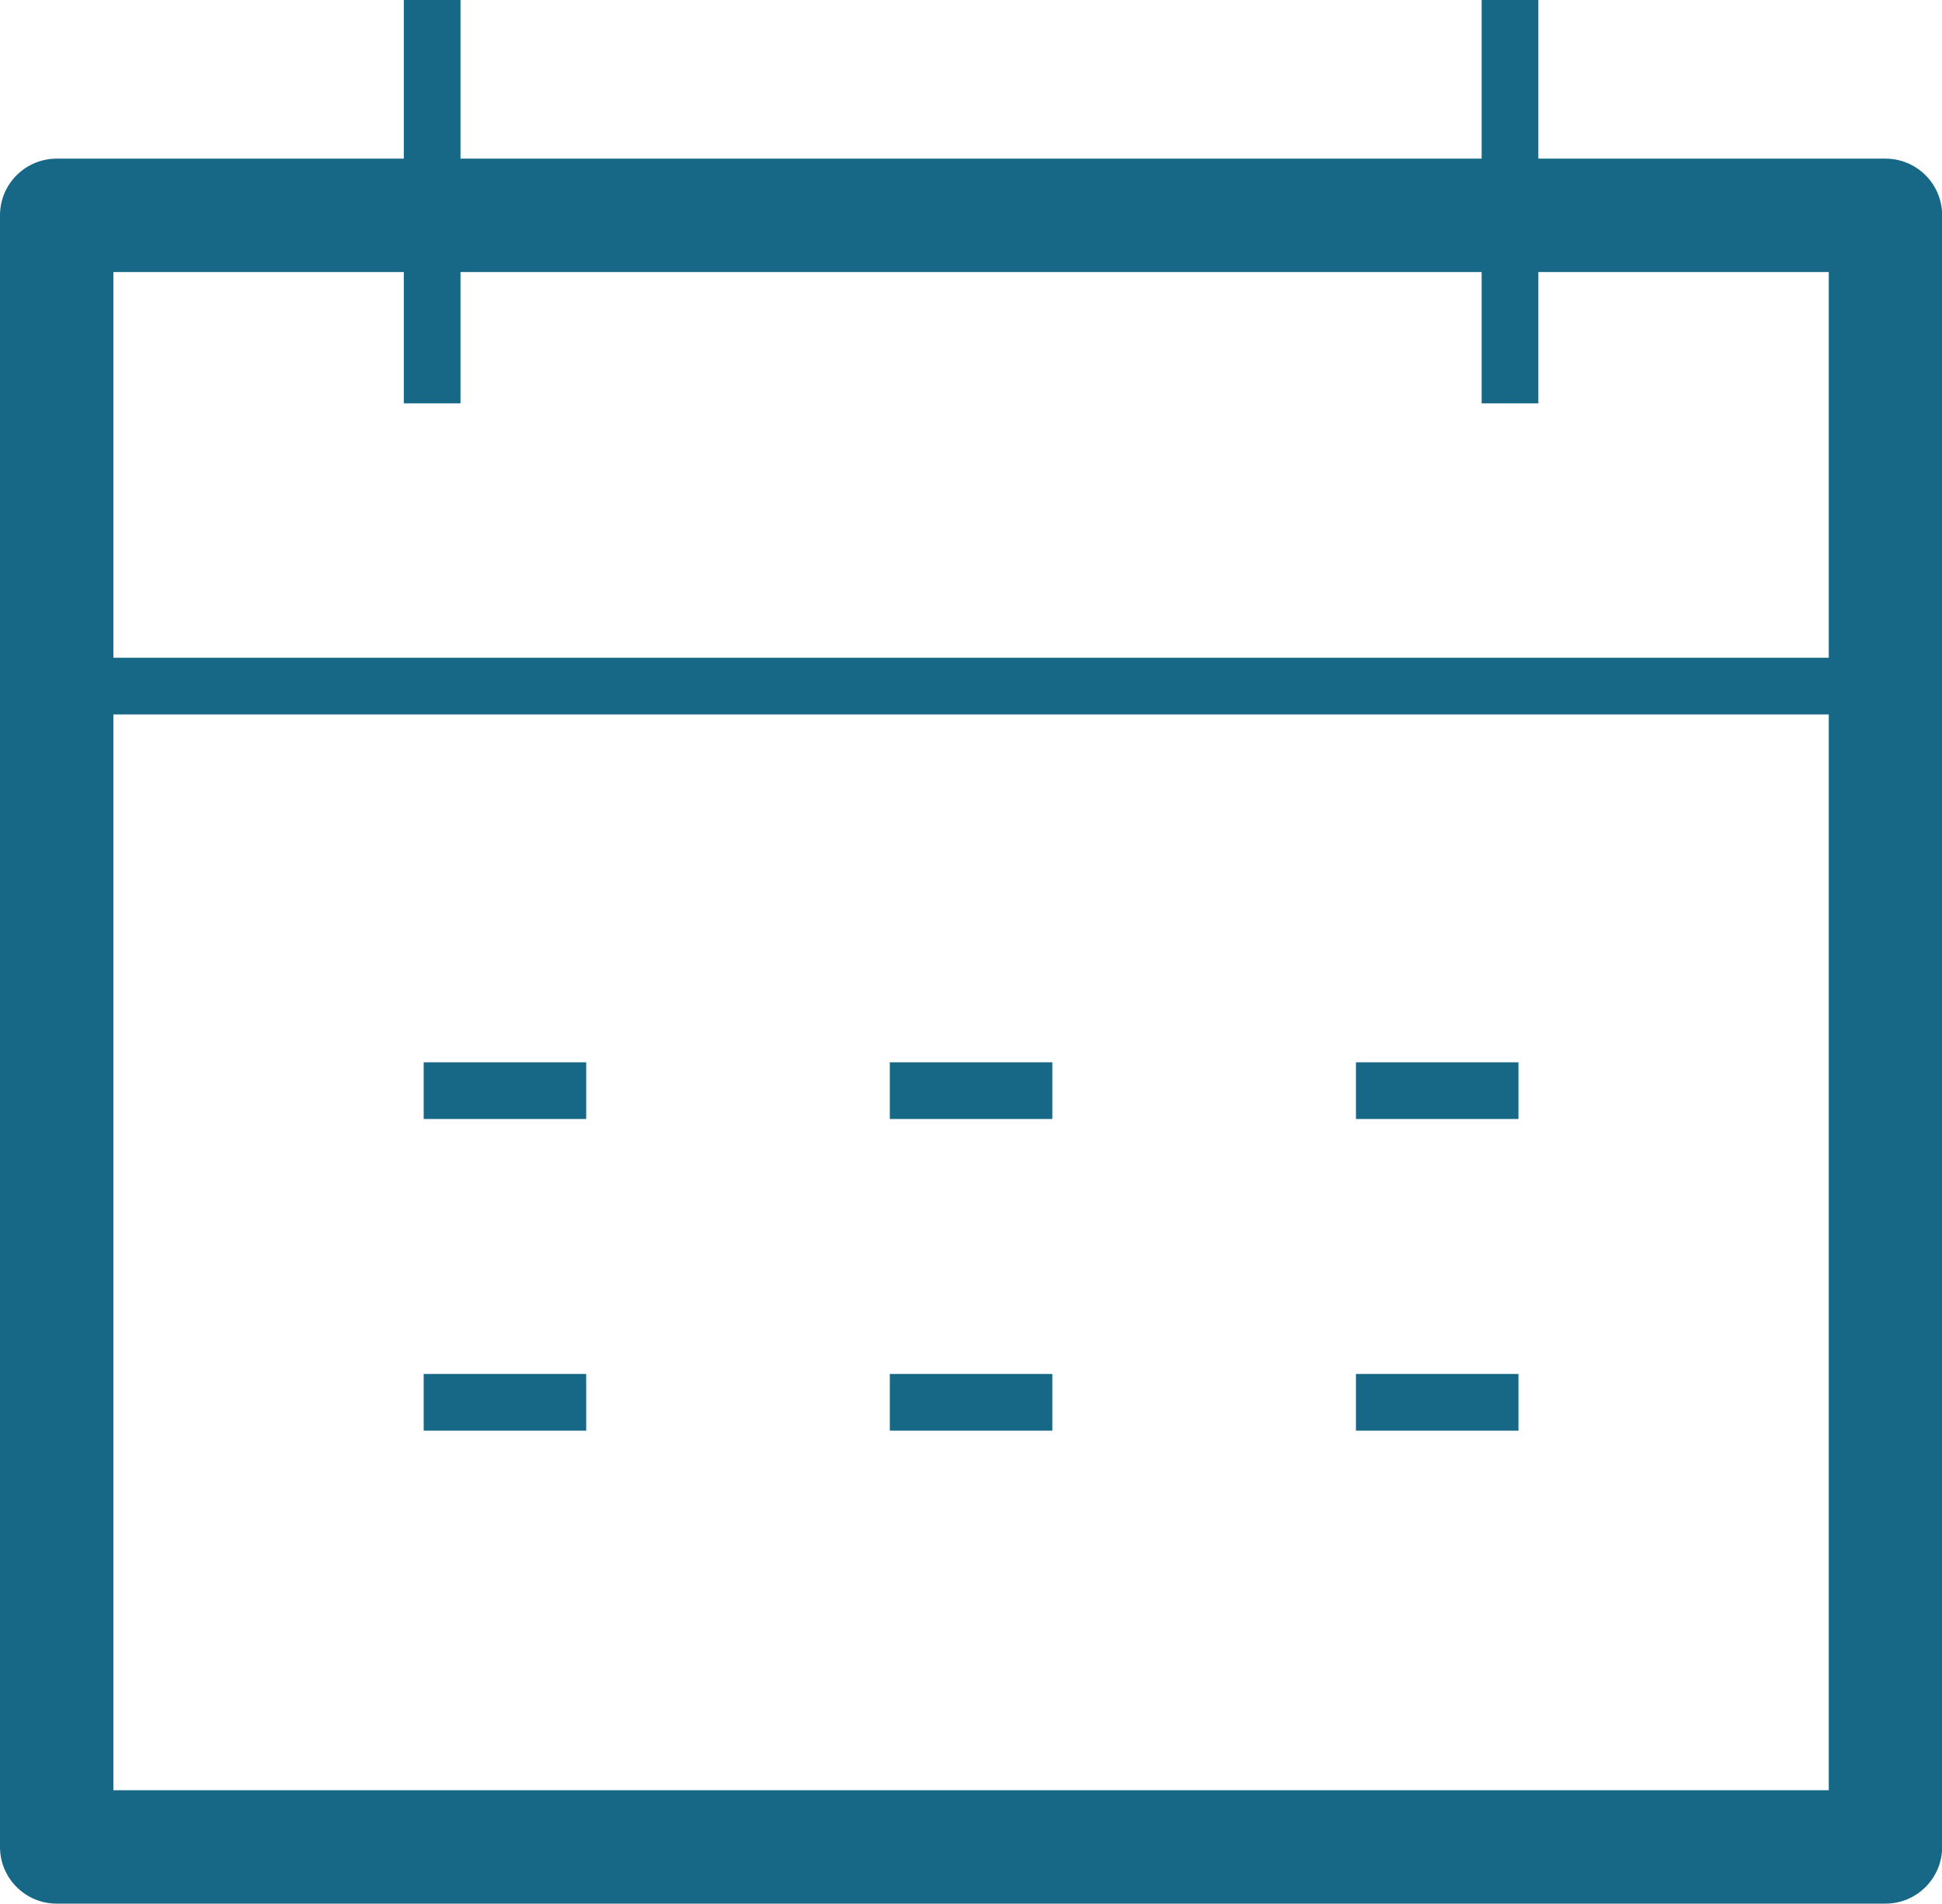
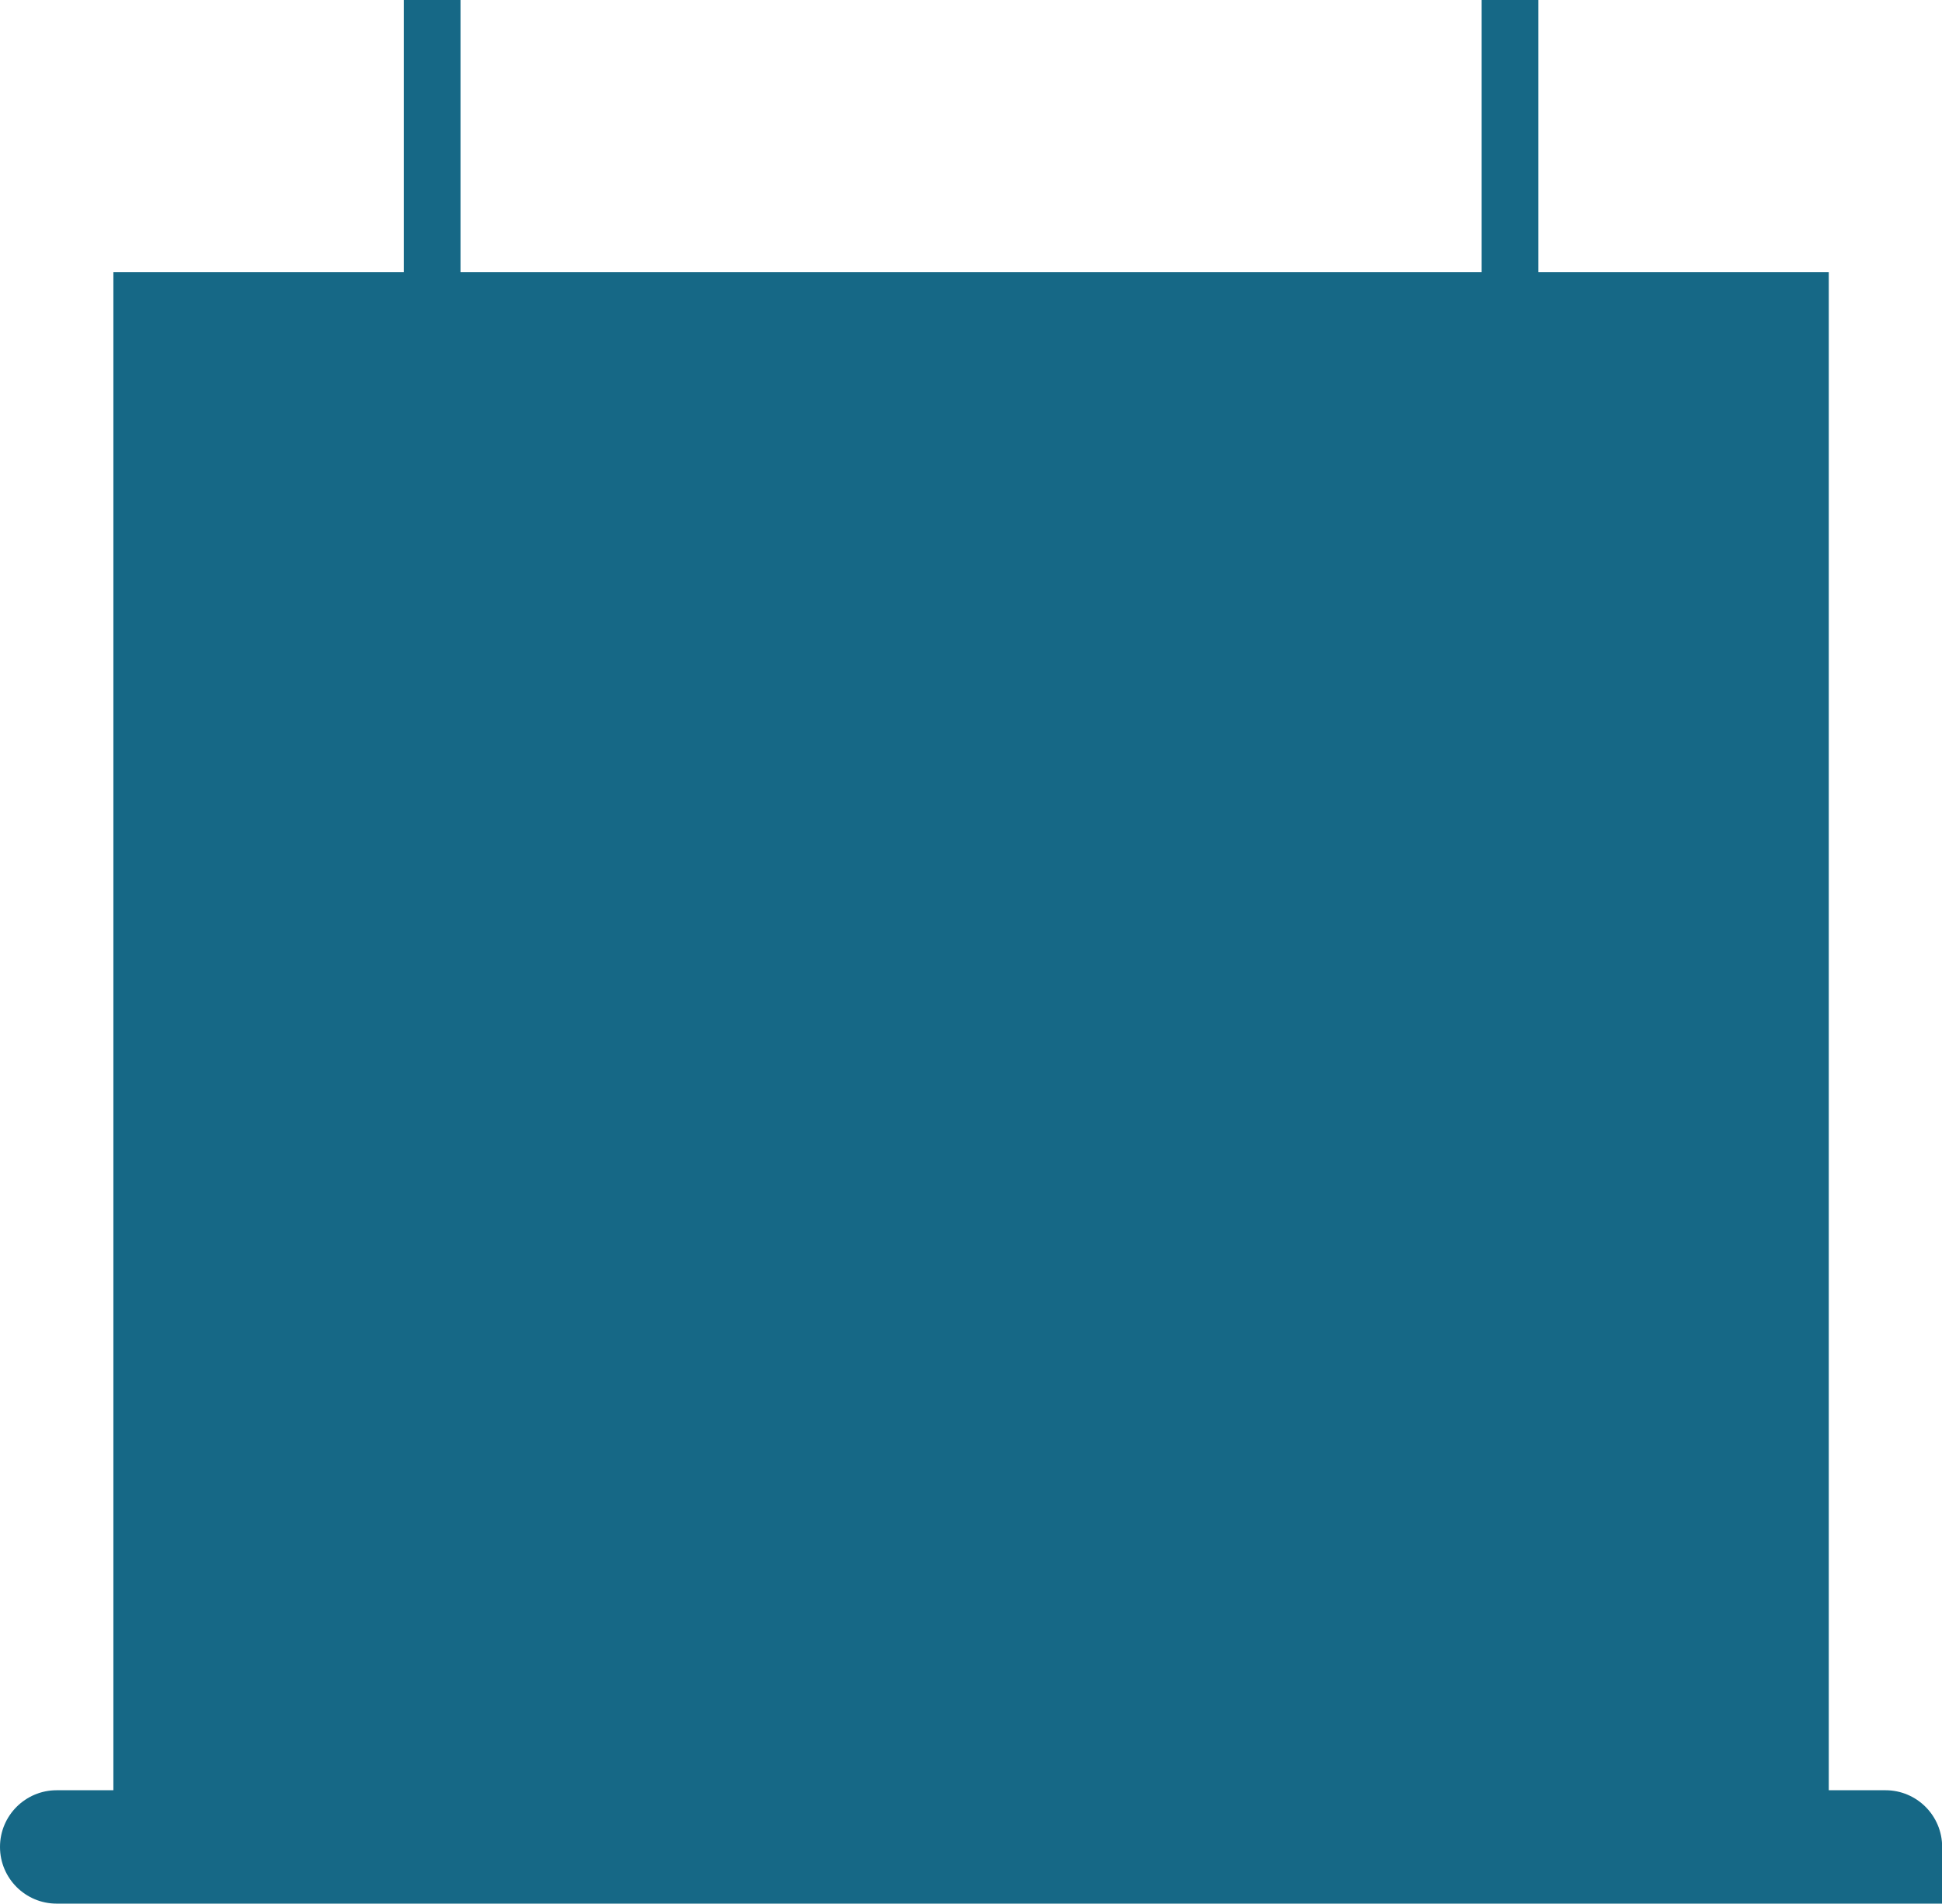
<svg xmlns="http://www.w3.org/2000/svg" id="Layer_2" data-name="Layer 2" viewBox="0 0 130.86 128.27">
  <defs>
    <style>
      .cls-1 {
        fill: #166886;
      }
    </style>
  </defs>
  <g id="Layer_1-2" data-name="Layer 1">
    <g>
      <g>
-         <path class="cls-1" d="M127.05,128.27H3.82c-2.11,0-3.82-1.71-3.82-3.82V14.51c0-2.11,1.71-3.82,3.82-3.82h123.23c2.11,0,3.82,1.71,3.82,3.82v109.94c0,2.11-1.71,3.82-3.82,3.82ZM7.64,120.63h115.59V18.33H7.64v102.3Z" />
-         <rect class="cls-1" x="6.54" y="44.32" width="117.79" height="3.82" />
+         <path class="cls-1" d="M127.05,128.27H3.82c-2.11,0-3.82-1.71-3.82-3.82c0-2.11,1.71-3.82,3.82-3.82h123.23c2.11,0,3.82,1.71,3.82,3.82v109.94c0,2.11-1.71,3.82-3.82,3.82ZM7.64,120.63h115.59V18.33H7.64v102.3Z" />
        <g>
          <rect class="cls-1" x="27.21" width="3.82" height="27.18" />
          <rect class="cls-1" x="99.84" width="3.82" height="27.18" />
        </g>
      </g>
      <g>
        <g>
          <rect class="cls-1" x="28.55" y="92.58" width="10.95" height="3.82" />
-           <rect class="cls-1" x="59.96" y="92.58" width="10.95" height="3.82" />
          <rect class="cls-1" x="91.37" y="92.58" width="10.95" height="3.82" />
        </g>
        <g>
-           <rect class="cls-1" x="28.55" y="71.58" width="10.95" height="3.82" />
          <rect class="cls-1" x="59.96" y="71.58" width="10.95" height="3.82" />
          <rect class="cls-1" x="91.37" y="71.58" width="10.95" height="3.82" />
        </g>
      </g>
    </g>
  </g>
</svg>